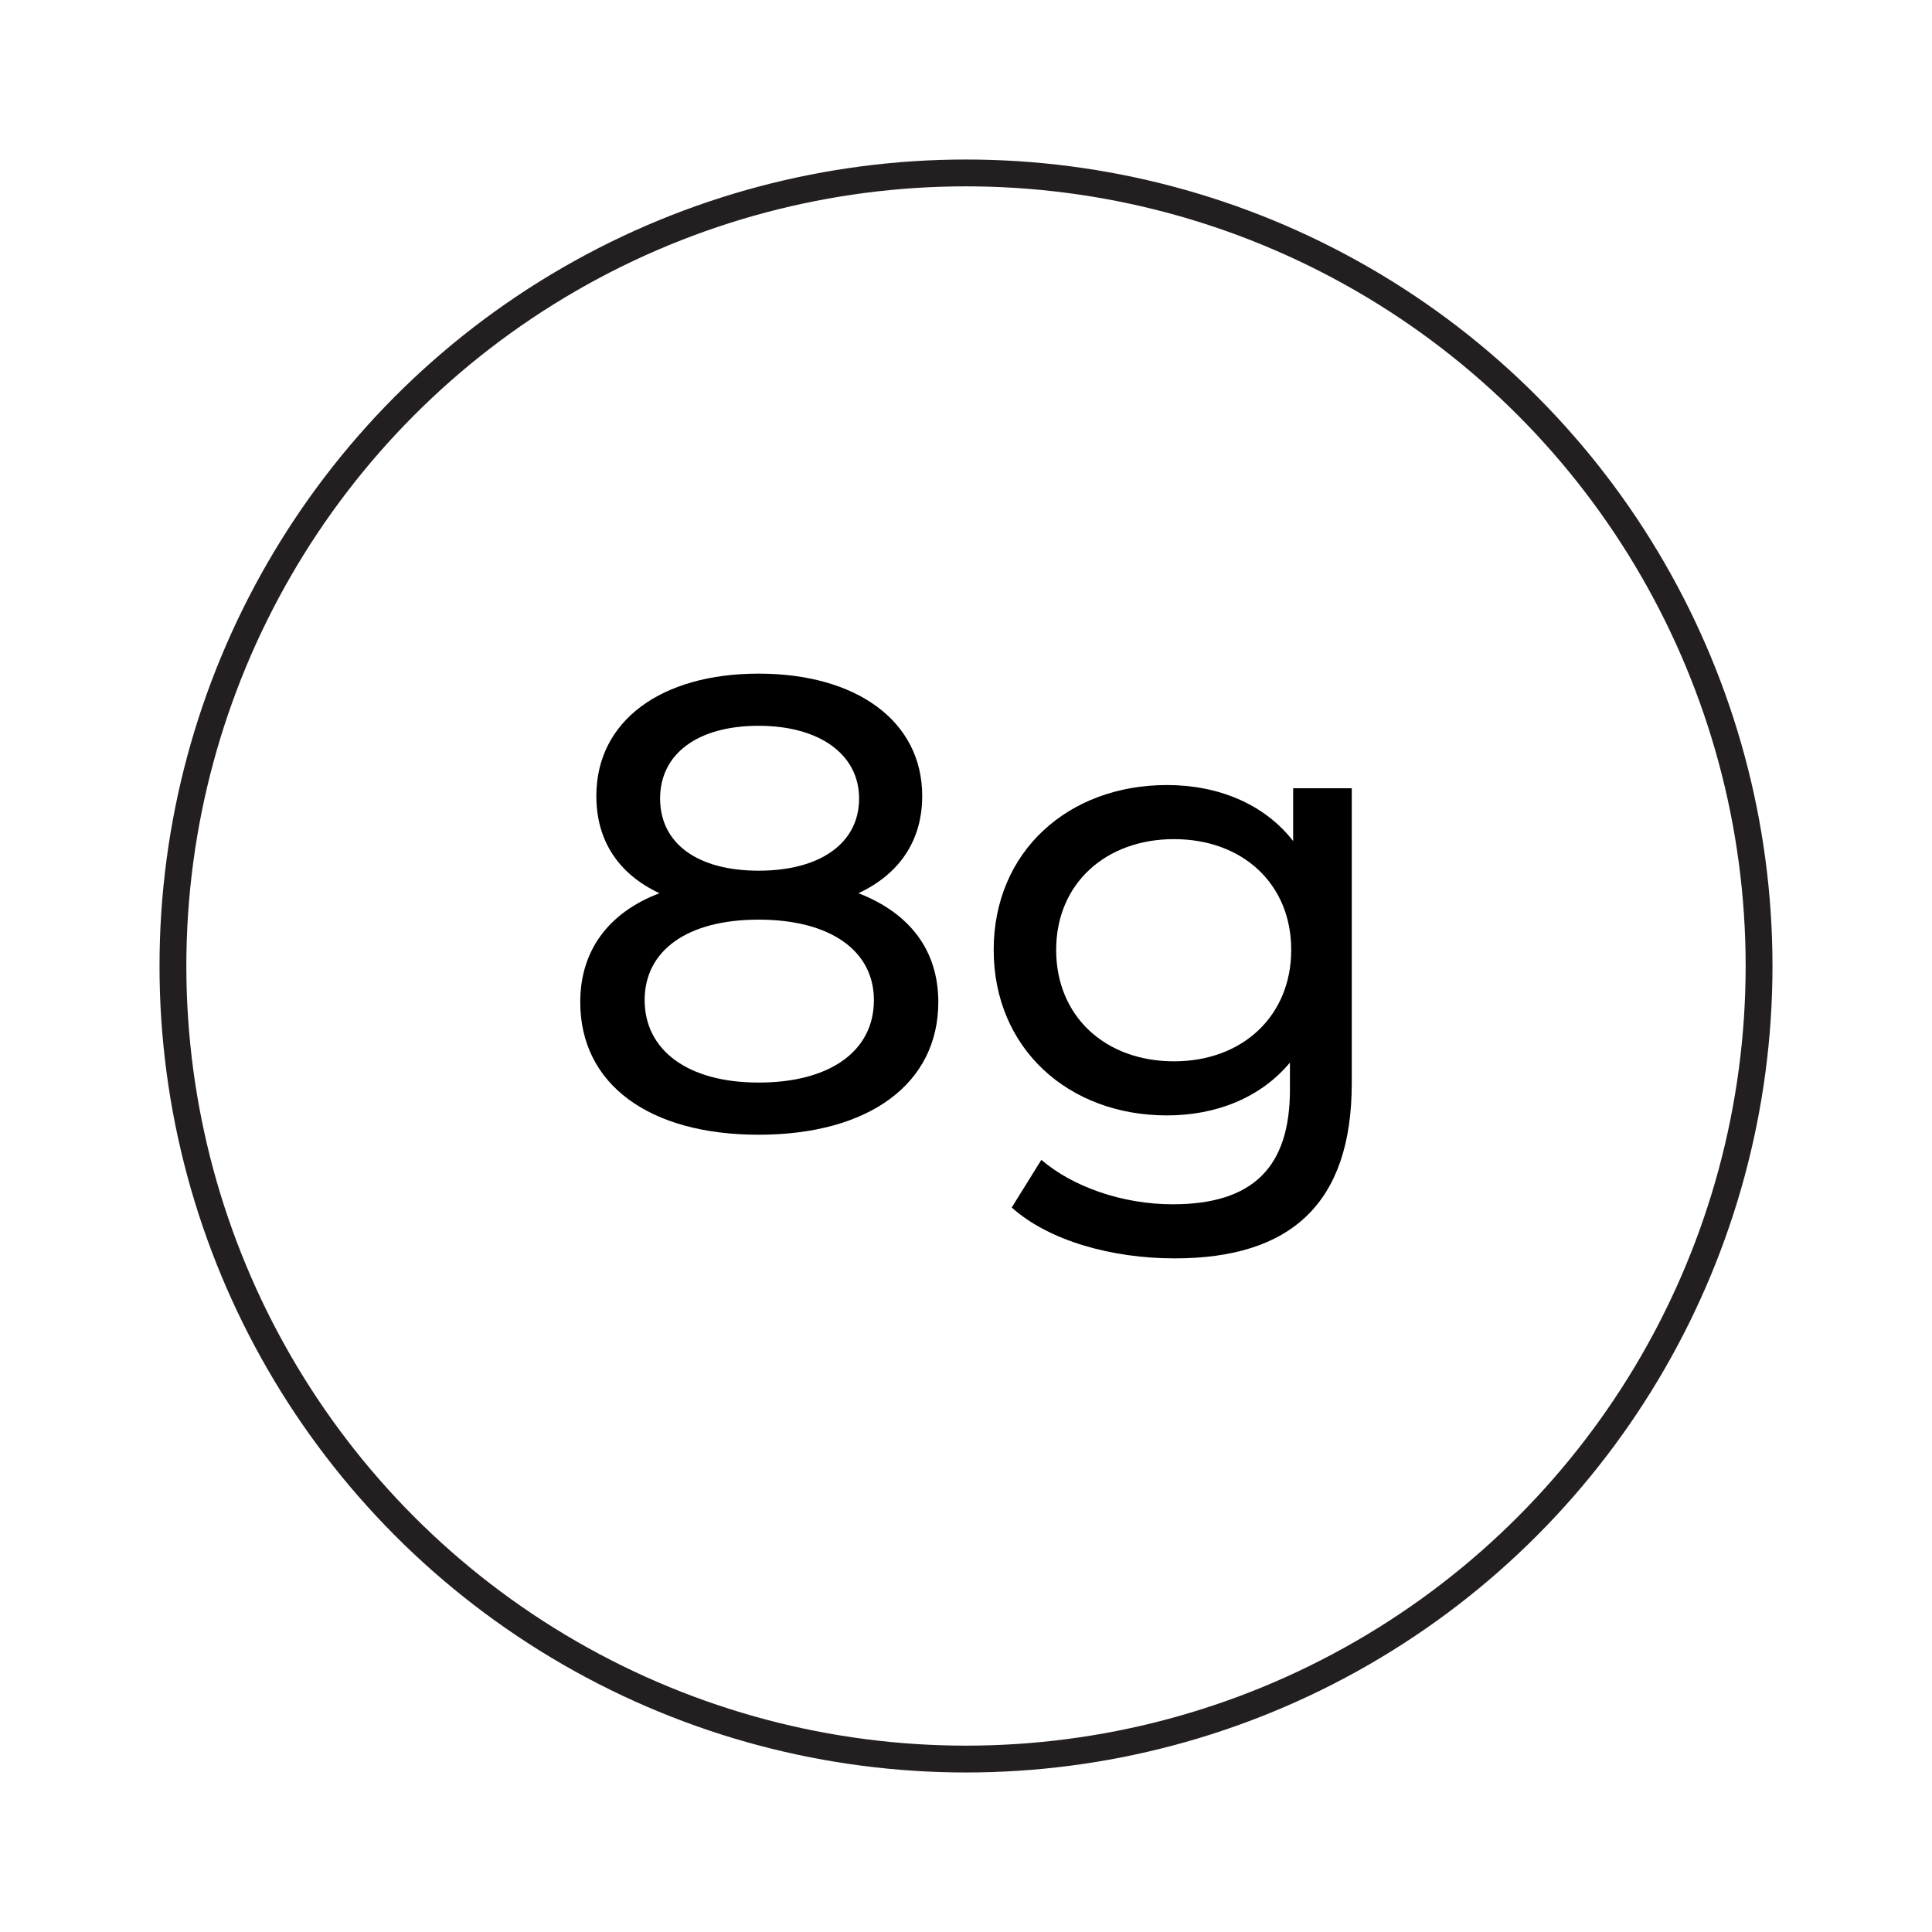
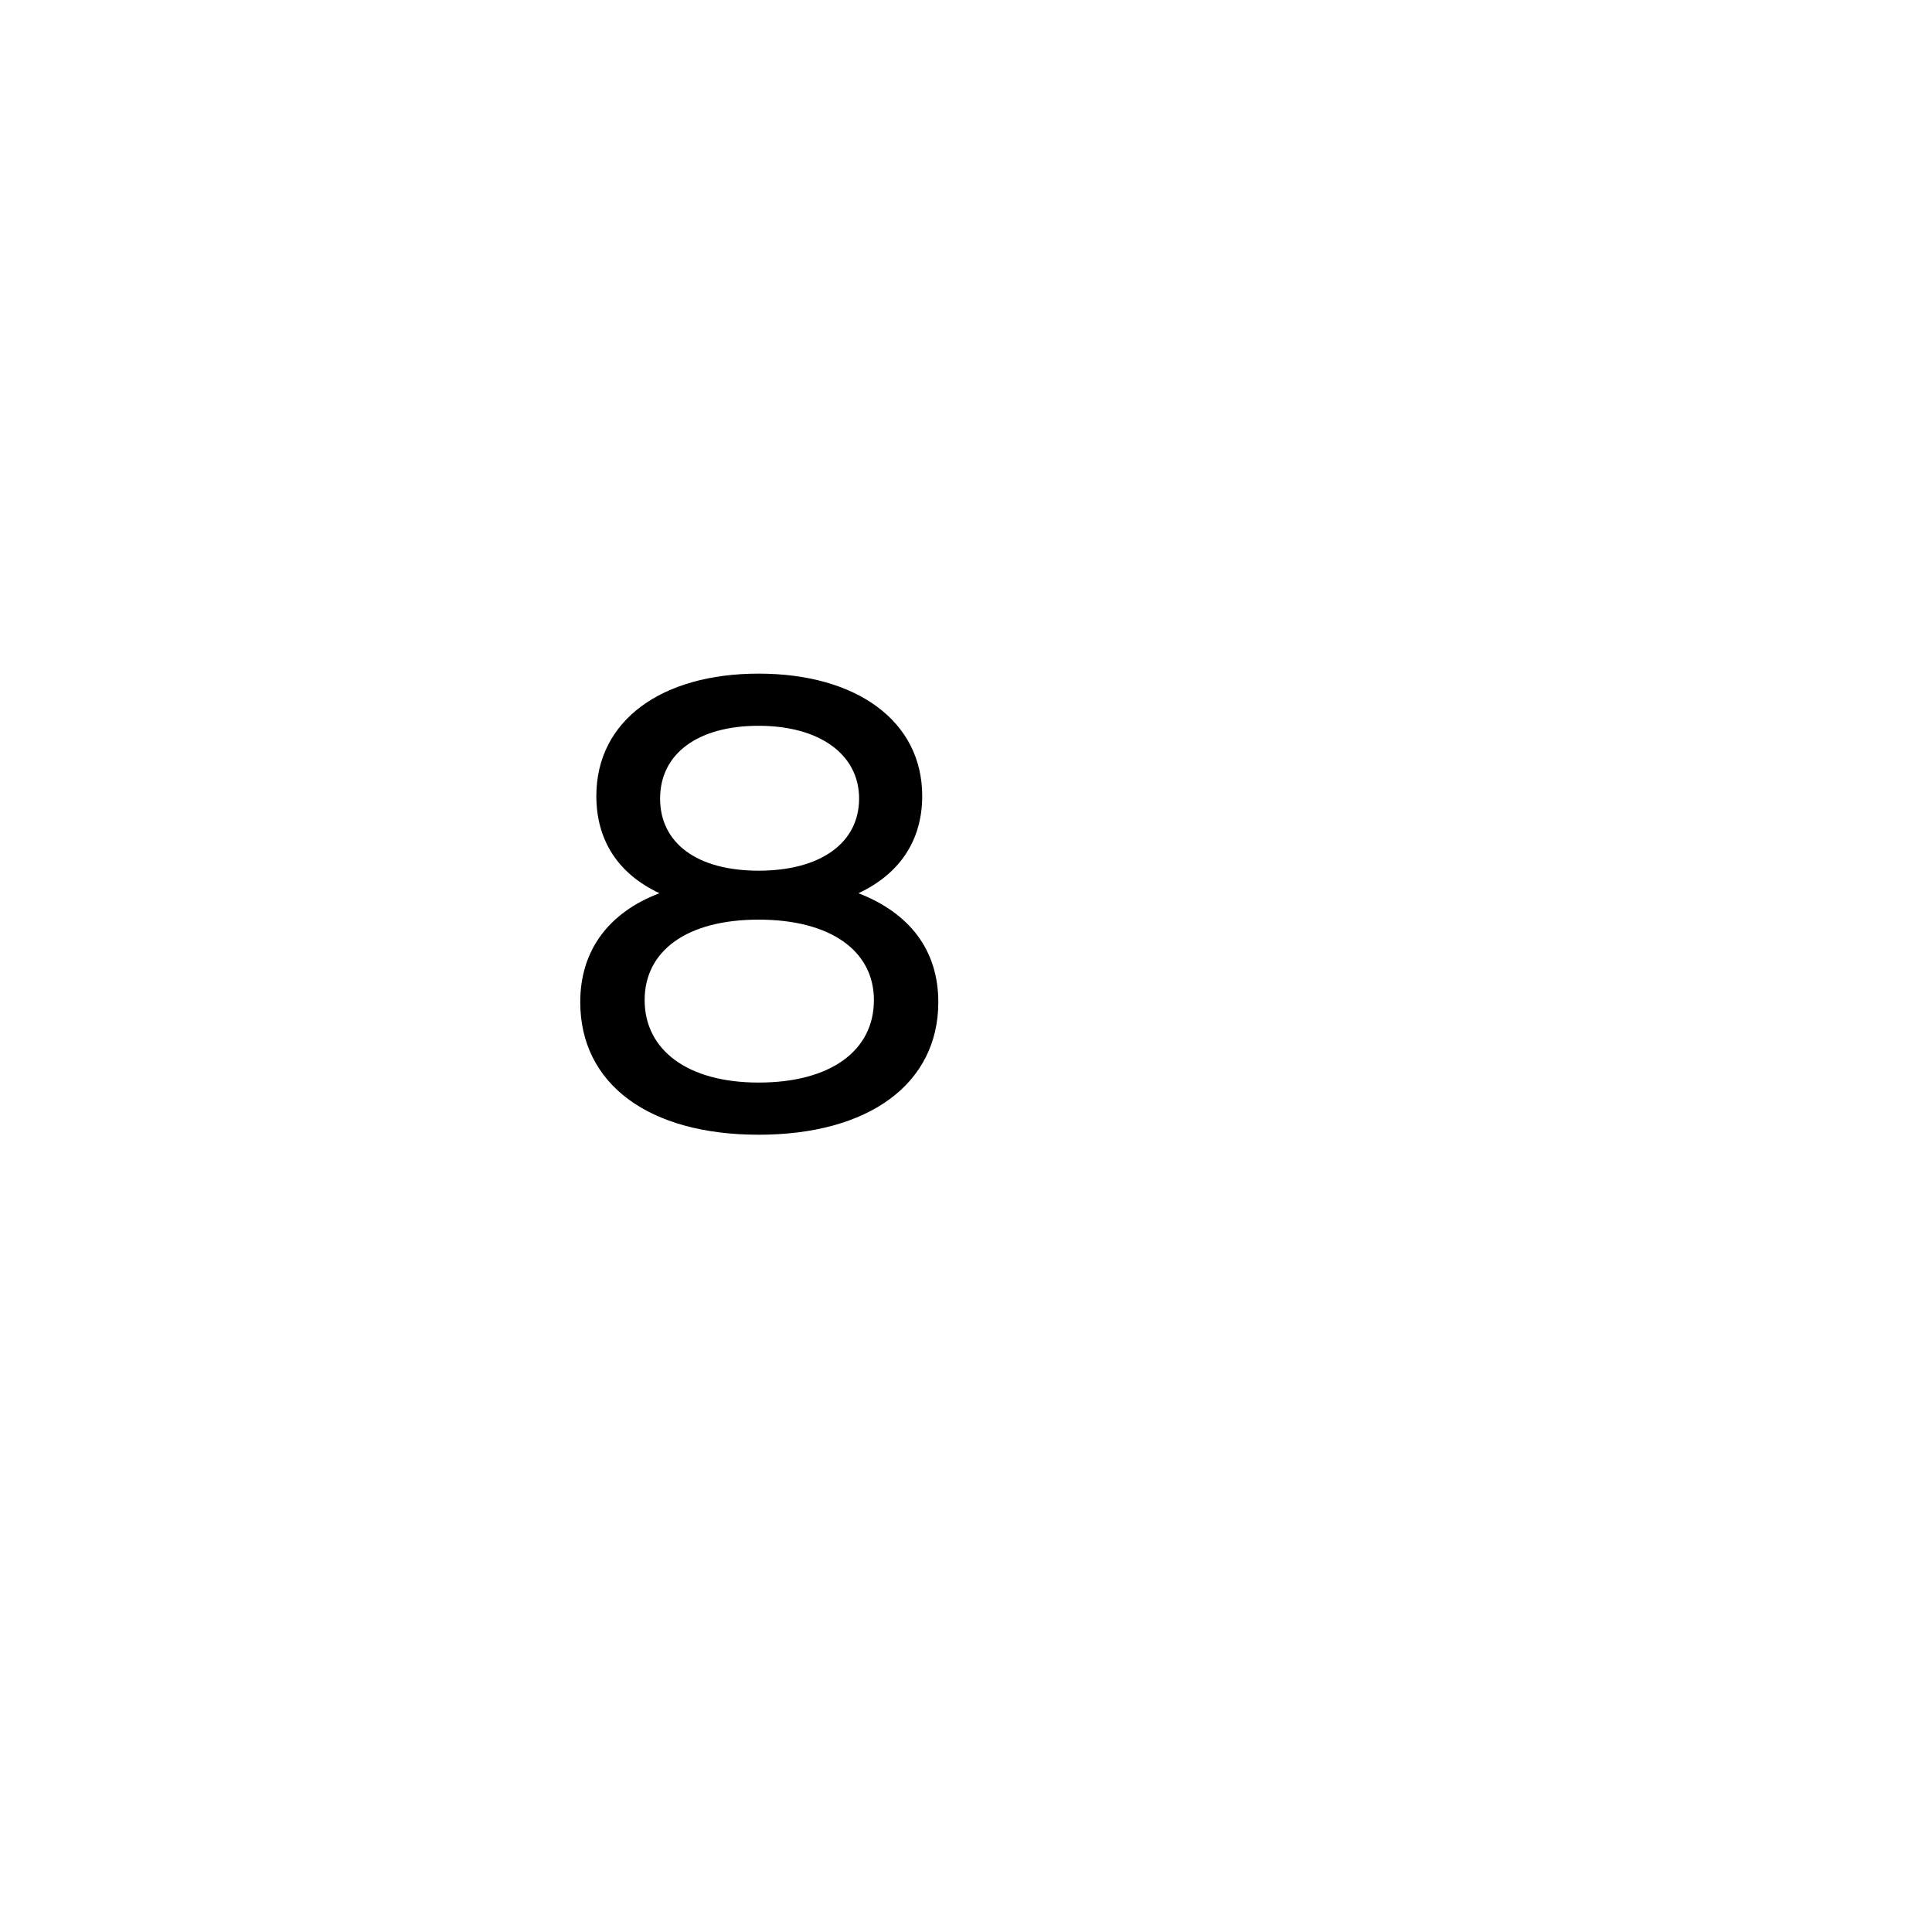
<svg xmlns="http://www.w3.org/2000/svg" id="Layer_1" data-name="Layer 1" viewBox="0 0 1080 1080">
  <defs>
    <style>
      .cls-1 {
        fill: none;
        stroke: #231f20;
        stroke-miterlimit: 10;
        stroke-width: 15px;
      }
    </style>
  </defs>
-   <circle class="cls-1" cx="540" cy="540" r="443.33" />
  <g>
    <path d="m524.52,560.16c0,45.72-38.88,74.16-100.44,74.16s-99.72-28.44-99.72-74.16c0-28.8,15.84-50.04,44.28-60.84-23.04-10.8-35.28-29.52-35.28-54.36,0-42.12,36.36-68.4,90.72-68.4s91.44,26.28,91.44,68.4c0,24.84-12.6,43.56-35.64,54.36,28.8,11.16,44.64,32.04,44.64,60.84Zm-36-1.08c0-27.72-24.48-45-64.44-45s-63.72,17.28-63.72,45,23.76,46.08,63.72,46.08,64.44-17.64,64.44-46.08Zm-119.52-112.68c0,24.84,20.52,40.32,55.08,40.32s56.16-15.48,56.16-40.32-22.32-40.68-56.16-40.68-55.08,15.48-55.08,40.68Z" />
-     <path d="m755.64,440.64v164.88c0,67.32-34.2,97.92-99,97.92-34.92,0-70.2-9.72-91.08-28.44l16.56-26.64c17.64,15.12,45.36,24.84,73.44,24.84,45,0,65.52-20.88,65.52-64.08v-15.12c-16.56,19.8-41.4,29.52-68.76,29.52-55.08,0-96.84-37.44-96.84-92.52s41.76-92.16,96.84-92.16c28.44,0,54.36,10.44,70.56,31.32v-29.52h32.76Zm-33.84,90.36c0-37.08-27.36-61.92-65.52-61.92s-65.88,24.84-65.88,61.92,27.36,62.28,65.88,62.28,65.52-25.56,65.52-62.28Z" />
  </g>
</svg>